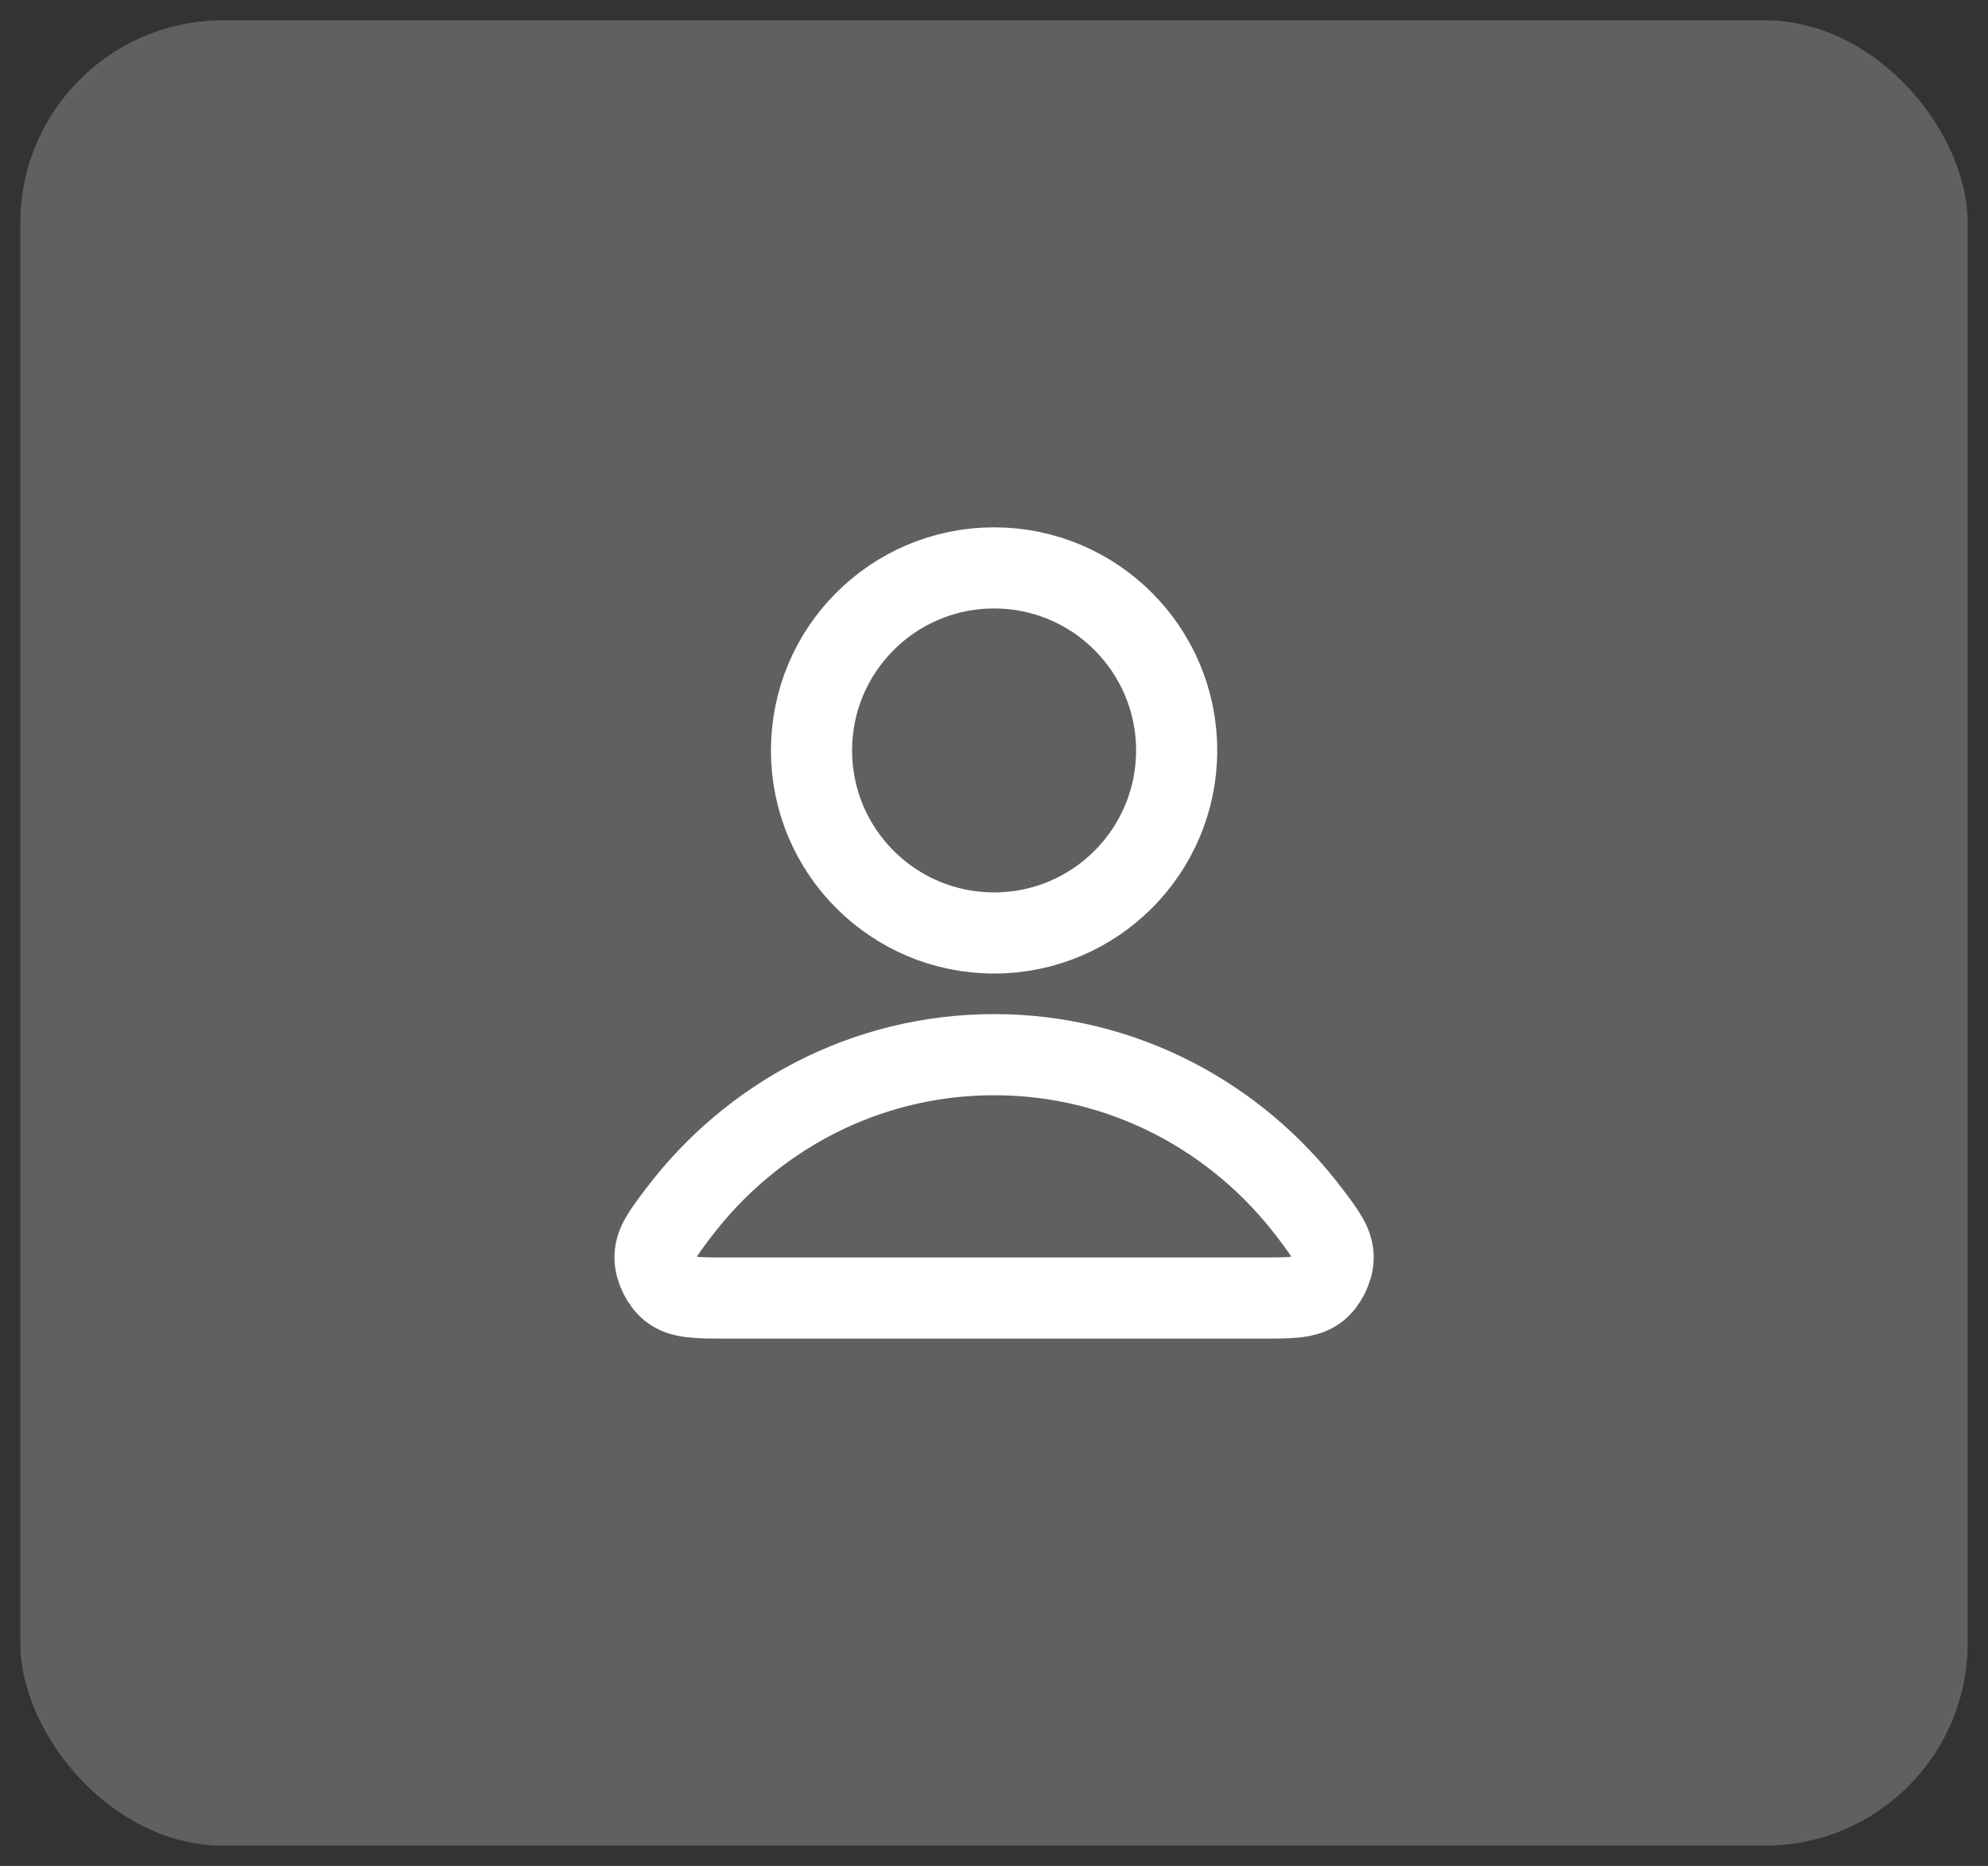
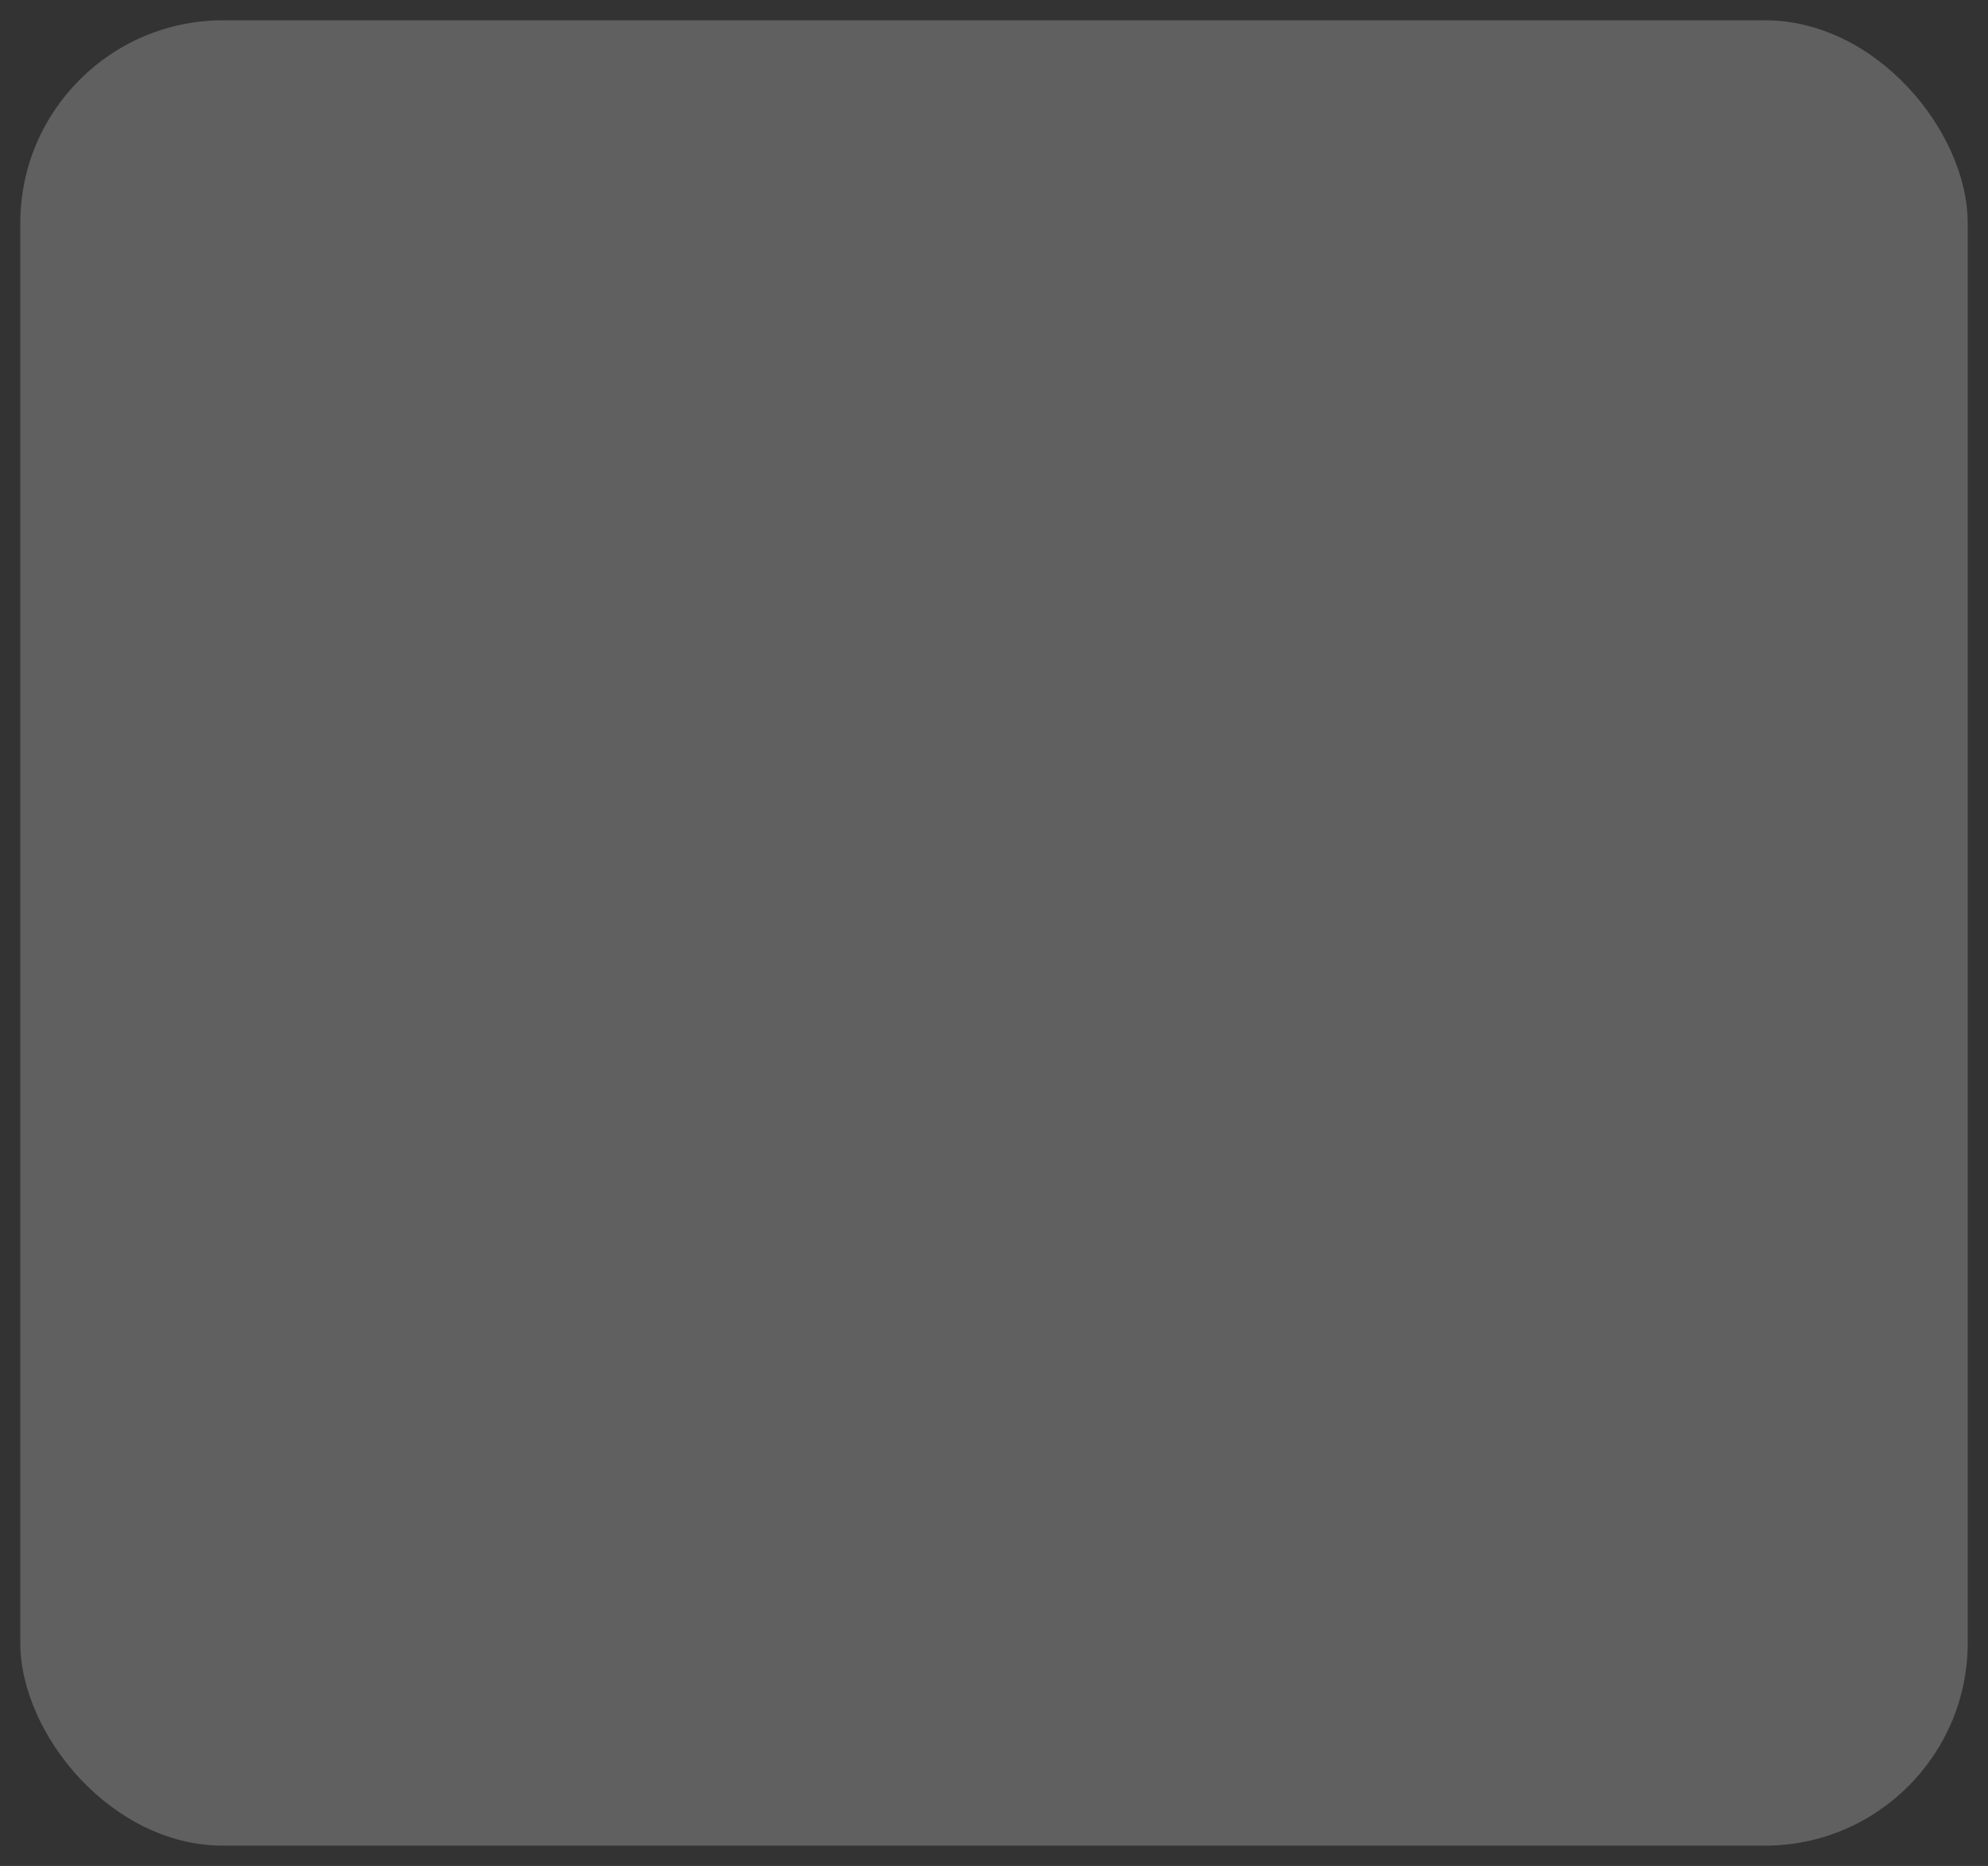
<svg xmlns="http://www.w3.org/2000/svg" width="49" height="46" viewBox="0 0 49 46" fill="none">
  <rect x="0" y="0" width="49" height="46" fill="#333333" stroke="none" />
  <rect x="0.5" y="0.5" width="48" height="45" rx="5" fill="white" fill-opacity="0.22" />
-   <path d="M24.502 26C21.332 26 18.513 27.531 16.718 29.906C16.331 30.417 16.138 30.673 16.145 31.018C16.15 31.285 16.317 31.622 16.527 31.787C16.799 32 17.176 32 17.929 32H31.075C31.828 32 32.205 32 32.476 31.787C32.686 31.622 32.854 31.285 32.859 31.018C32.865 30.673 32.672 30.417 32.286 29.906C30.491 27.531 27.672 26 24.502 26Z" stroke="white" stroke-width="2" stroke-linecap="round" stroke-linejoin="round" />
-   <path d="M24.502 23C26.987 23 29.002 20.985 29.002 18.5C29.002 16.015 26.987 14 24.502 14C22.017 14 20.002 16.015 20.002 18.5C20.002 20.985 22.017 23 24.502 23Z" stroke="white" stroke-width="2" stroke-linecap="round" stroke-linejoin="round" />
</svg>